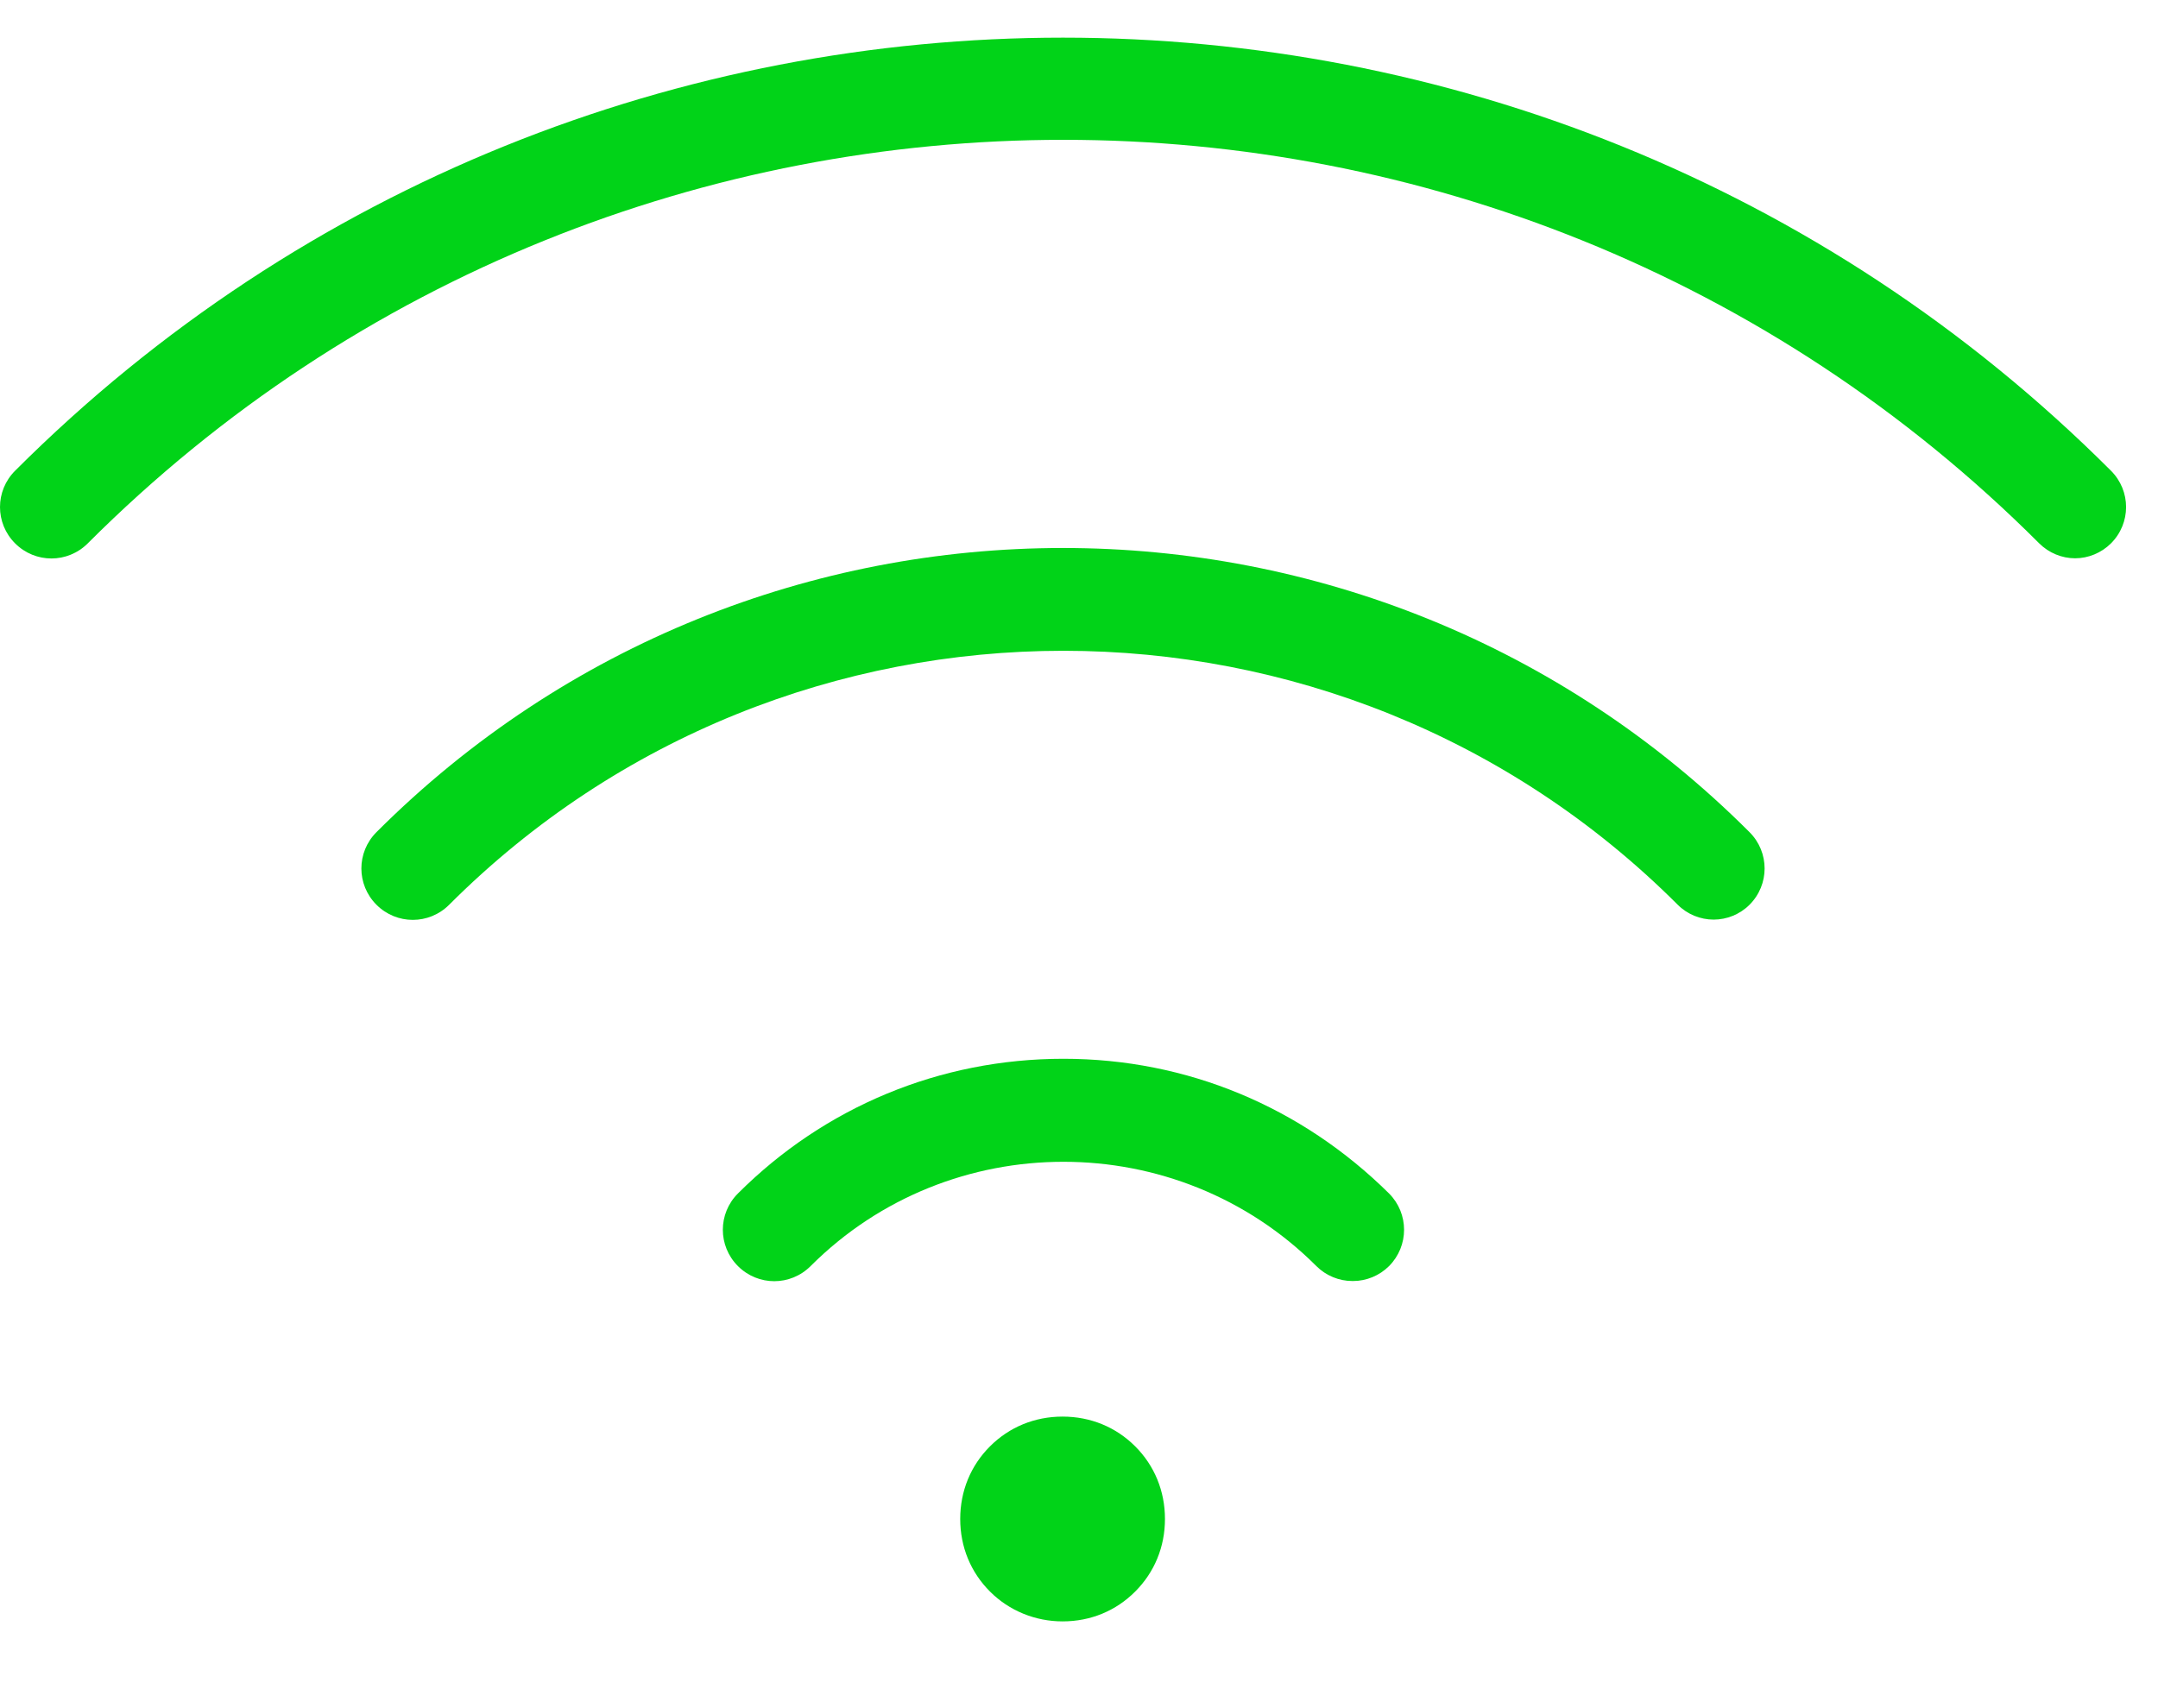
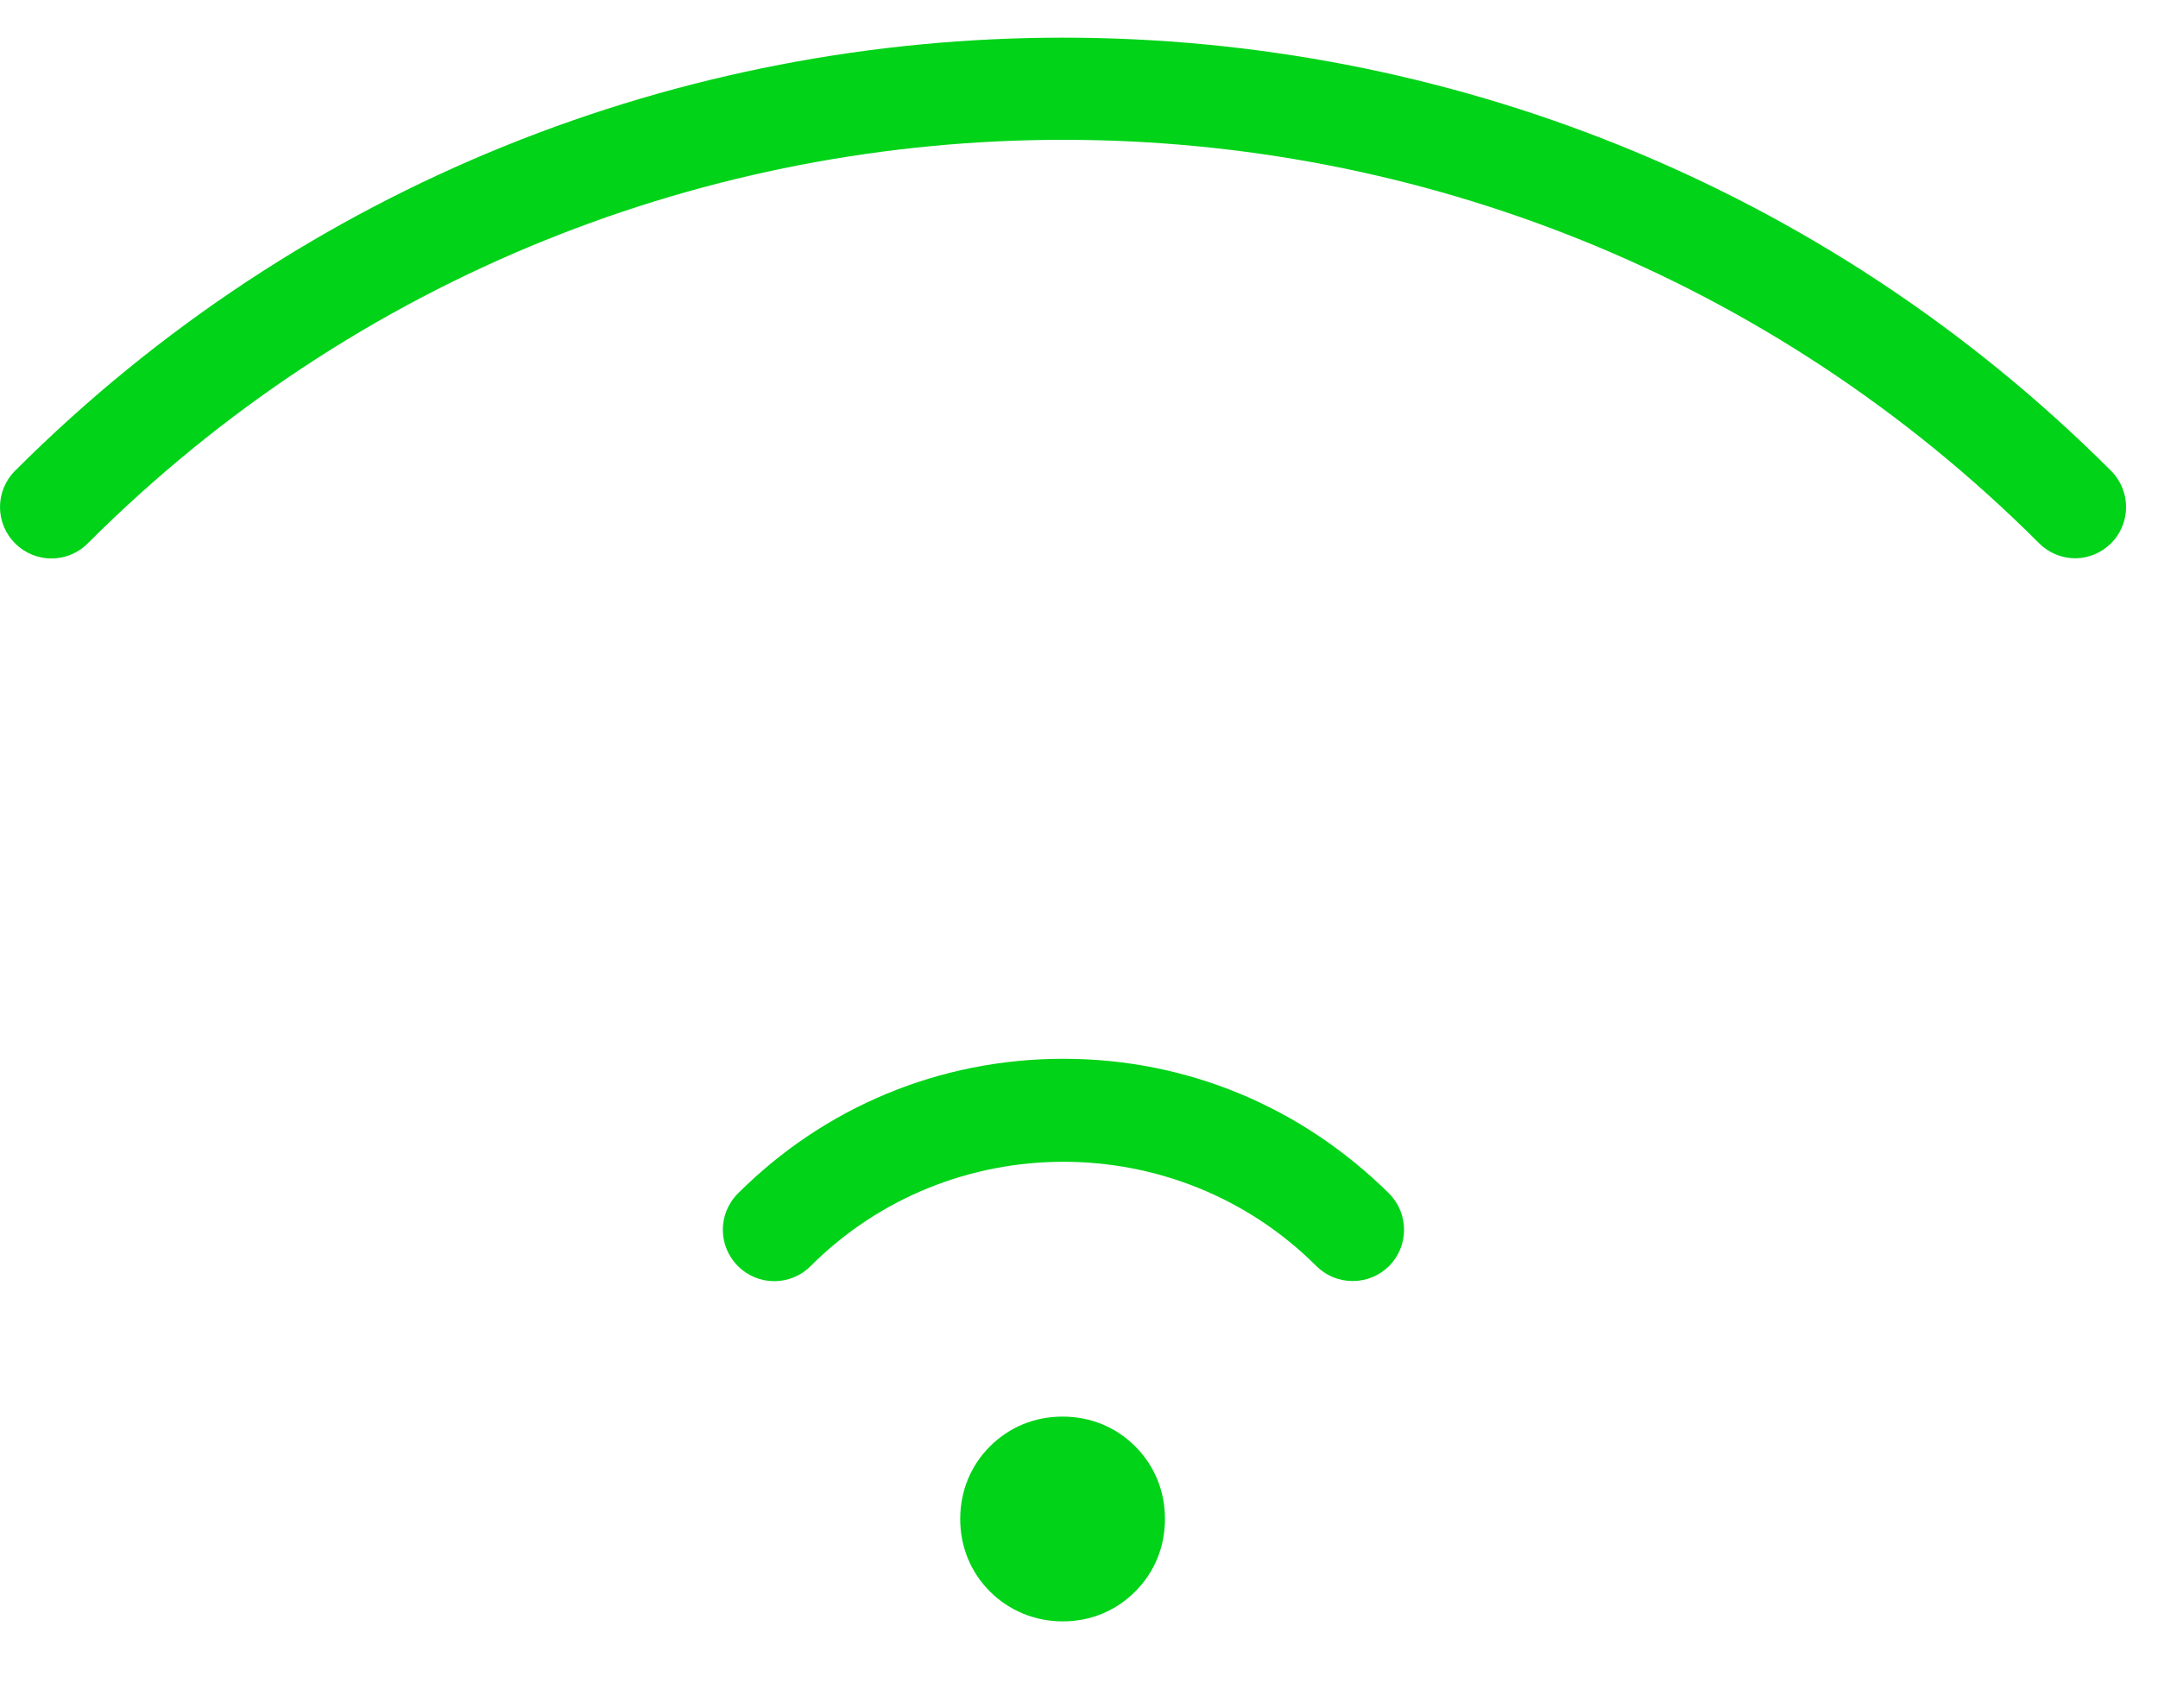
<svg xmlns="http://www.w3.org/2000/svg" width="24" height="19" viewBox="0 0 24 19" fill="none">
  <path d="M23.078 6.21C22.932 6.21 22.786 6.151 22.679 6.044C16.693 0.059 6.961 0.059 0.976 6.044C0.752 6.268 0.392 6.268 0.168 6.044C-0.056 5.82 -0.056 5.46 0.168 5.236C6.591 -1.187 17.053 -1.187 23.477 5.236C23.701 5.46 23.701 5.82 23.477 6.044C23.37 6.151 23.224 6.21 23.078 6.21Z" fill="#01D318" />
-   <path d="M19.058 10.229C18.912 10.229 18.766 10.171 18.659 10.064C14.893 6.297 8.761 6.297 4.995 10.064C4.771 10.288 4.411 10.288 4.187 10.064C3.963 9.84 3.963 9.48 4.187 9.256C8.401 5.042 15.243 5.042 19.457 9.256C19.681 9.48 19.681 9.84 19.457 10.064C19.35 10.171 19.204 10.229 19.058 10.229Z" fill="#01D318" />
  <path d="M15.039 14.249C14.893 14.249 14.747 14.19 14.64 14.083C13.092 12.536 10.562 12.536 9.015 14.083C8.791 14.307 8.431 14.307 8.207 14.083C7.983 13.859 7.983 13.499 8.207 13.275C9.17 12.312 10.455 11.777 11.827 11.777C13.2 11.777 14.475 12.312 15.448 13.275C15.671 13.499 15.671 13.859 15.448 14.083C15.341 14.19 15.195 14.249 15.049 14.249H15.039Z" fill="#01D318" />
  <path d="M11.817 18.035C11.516 18.035 11.224 17.918 11.01 17.703C10.796 17.489 10.679 17.207 10.679 16.896C10.679 16.584 10.796 16.302 11.01 16.088C11.224 15.874 11.506 15.757 11.817 15.757C12.129 15.757 12.411 15.874 12.625 16.088C12.839 16.302 12.956 16.584 12.956 16.896C12.956 17.207 12.839 17.489 12.625 17.703C12.411 17.918 12.129 18.035 11.817 18.035Z" fill="#01D318" />
</svg>